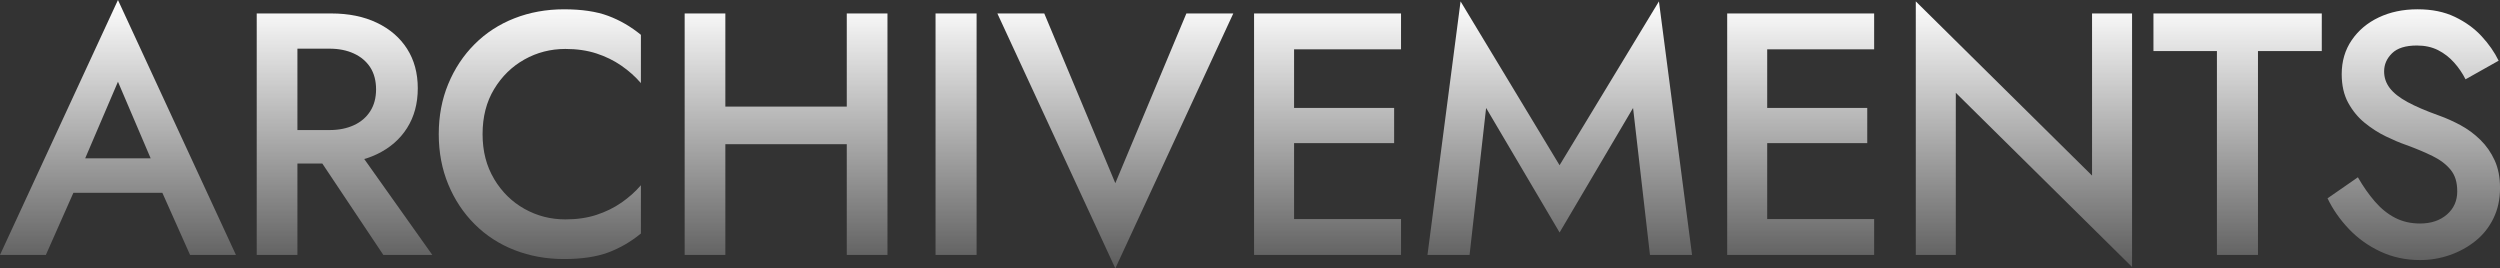
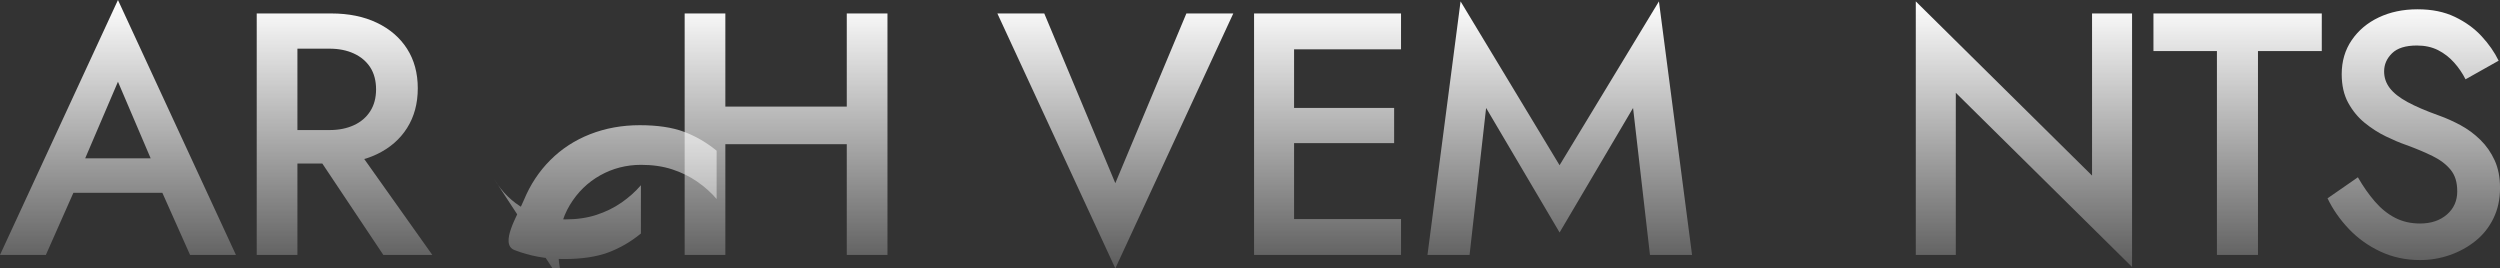
<svg xmlns="http://www.w3.org/2000/svg" id="_レイヤー_2" width="1134.69" height="121.81" viewBox="0 0 1134.69 121.81">
  <rect x="0" y="0" width="1134.69" height="121.81" fill="#333333" stroke="none" />
  <defs>
    <style>.cls-1{fill:url(#_名称未設定グラデーション_51);}</style>
    <linearGradient id="_名称未設定グラデーション_51" x1="567.35" y1="121.81" x2="567.35" y2="0" gradientUnits="userSpaceOnUse">
      <stop offset="0" stop-color="#fff" stop-opacity=".2" />
      <stop offset="1" stop-color="#fff" />
    </linearGradient>
  </defs>
  <g id="assets">
    <path class="cls-1" d="M36.32,77.34l-.31,4.07-15.19,34.29H0L53.54,0l53.54,115.7h-20.82l-14.87-33.35-.47-4.54-17.38-40.71-17.22,40.24ZM28.34,71.86h50.88l3.6,15.66H24.89l3.44-15.66Z" />
    <path class="cls-1" d="M134.99,6.11v109.59h-18.47V6.11h18.47ZM127.47,6.11h22.86c7.93,0,14.85,1.41,20.74,4.23,5.9,2.82,10.46,6.76,13.7,11.82,3.23,5.06,4.85,11.04,4.85,17.93s-1.62,12.89-4.85,18c-3.24,5.12-7.8,9.08-13.7,11.9-5.9,2.82-12.81,4.23-20.74,4.23h-22.86v-15.19h22.08c4.17,0,7.85-.73,11.04-2.19,3.18-1.46,5.66-3.57,7.44-6.34,1.77-2.76,2.66-6.08,2.66-9.94s-.89-7.3-2.66-10.02c-1.78-2.71-4.25-4.8-7.44-6.26-3.19-1.46-6.86-2.19-11.04-2.19h-22.08V6.11ZM159.1,63.41l37.11,52.29h-22.23l-34.91-52.29h20.04Z" />
-     <path class="cls-1" d="M224.27,81.26c3.5,5.85,8.09,10.36,13.78,13.54,5.69,3.19,11.87,4.78,18.55,4.78,5.22,0,9.91-.68,14.09-2.04,4.17-1.36,7.96-3.21,11.35-5.56,3.39-2.35,6.34-4.98,8.85-7.91v21.92c-4.59,3.76-9.55,6.63-14.87,8.61s-12,2.97-20.04,2.97-15.53-1.36-22.47-4.07c-6.94-2.71-12.97-6.63-18.08-11.74-5.12-5.11-9.11-11.14-11.98-18.08-2.87-6.94-4.31-14.53-4.31-22.78s1.43-15.84,4.31-22.78c2.87-6.94,6.86-12.97,11.98-18.08,5.11-5.11,11.14-9.03,18.08-11.74,6.94-2.71,14.43-4.07,22.47-4.07s14.72.99,20.04,2.97c5.32,1.98,10.28,4.85,14.87,8.61v21.92c-2.5-2.92-5.46-5.56-8.85-7.91-3.39-2.35-7.18-4.2-11.35-5.56-4.18-1.36-8.87-2.04-14.09-2.04-6.68,0-12.87,1.59-18.55,4.77-5.69,3.19-10.28,7.67-13.78,13.46-3.5,5.79-5.24,12.6-5.24,20.43s1.75,14.51,5.24,20.35Z" />
+     <path class="cls-1" d="M224.27,81.26c3.5,5.85,8.09,10.36,13.78,13.54,5.69,3.19,11.87,4.78,18.55,4.78,5.22,0,9.91-.68,14.09-2.04,4.17-1.36,7.96-3.21,11.35-5.56,3.39-2.35,6.34-4.98,8.85-7.91v21.92c-4.59,3.76-9.55,6.63-14.87,8.61s-12,2.97-20.04,2.97-15.53-1.36-22.47-4.07s1.43-15.84,4.31-22.78c2.87-6.94,6.86-12.97,11.98-18.08,5.11-5.11,11.14-9.03,18.08-11.74,6.94-2.71,14.43-4.07,22.47-4.07s14.72.99,20.04,2.97c5.32,1.98,10.28,4.85,14.87,8.61v21.92c-2.5-2.92-5.46-5.56-8.85-7.91-3.39-2.35-7.18-4.2-11.35-5.56-4.18-1.36-8.87-2.04-14.09-2.04-6.68,0-12.87,1.59-18.55,4.77-5.69,3.19-10.28,7.67-13.78,13.46-3.5,5.79-5.24,12.6-5.24,20.43s1.75,14.51,5.24,20.35Z" />
    <path class="cls-1" d="M329.22,6.11v109.59h-18.47V6.11h18.47ZM318.1,48.38h78.12v17.07h-78.12v-17.07ZM402.8,6.11v109.59h-18.47V6.11h18.47Z" />
-     <path class="cls-1" d="M443.25,6.11v109.59h-18.63V6.11h18.63Z" />
    <path class="cls-1" d="M538.47,6.11h21.29l-53.54,115.7L452.68,6.11h21.29l32.25,77.03,32.25-77.03Z" />
    <path class="cls-1" d="M587.35,6.11v109.59h-18.16V6.11h18.16ZM580.62,6.11h55.27v16.28h-55.27V6.11ZM580.62,49h52.14v15.97h-52.14v-15.97ZM580.62,99.42h55.27v16.28h-55.27v-16.28Z" />
    <path class="cls-1" d="M667,115.7h-19.1L662.92.63l44.93,74.37L752.95.63l15.03,115.07h-19.1l-7.67-66.7-33.35,56.52-33.35-56.52-7.51,66.7Z" />
-     <path class="cls-1" d="M802.09,6.11v109.59h-18.16V6.11h18.16ZM795.36,6.11h55.27v16.28h-55.27V6.11ZM795.36,49h52.14v15.97h-52.14v-15.97ZM795.36,99.42h55.27v16.28h-55.27v-16.28Z" />
    <path class="cls-1" d="M967.69,6.11v115.07l-80-79.06v73.58h-18.16V.63l80,79.06V6.11h18.16Z" />
    <path class="cls-1" d="M977.4,6.11h76.4v17.07h-28.96v92.53h-18.63V23.17h-28.81V6.11Z" />
    <path class="cls-1" d="M1077.94,91.51c2.76,3.19,5.82,5.64,9.16,7.36,3.34,1.72,7.1,2.58,11.27,2.58,5.01,0,9.08-1.36,12.21-4.07,3.13-2.71,4.7-6.21,4.7-10.49s-.99-7.33-2.97-9.79c-1.98-2.45-4.72-4.54-8.22-6.26-3.5-1.72-7.54-3.42-12.13-5.09-2.72-.94-5.74-2.22-9.08-3.84-3.34-1.62-6.52-3.65-9.55-6.11-3.03-2.45-5.53-5.48-7.51-9.08-1.98-3.6-2.98-7.96-2.98-13.07,0-5.84,1.51-10.98,4.54-15.42,3.03-4.44,7.12-7.88,12.29-10.33,5.17-2.45,11.04-3.68,17.61-3.68s12.11,1.15,16.91,3.44c4.8,2.3,8.85,5.22,12.13,8.77,3.29,3.55,5.87,7.26,7.75,11.12l-15.03,8.45c-1.36-2.71-3.08-5.25-5.17-7.59-2.09-2.35-4.52-4.23-7.28-5.64-2.77-1.41-5.98-2.11-9.63-2.11-5.12,0-8.87,1.17-11.27,3.52-2.4,2.35-3.6,5.09-3.6,8.22,0,2.82.86,5.35,2.58,7.59,1.72,2.25,4.41,4.36,8.06,6.34,3.65,1.98,8.4,4.02,14.25,6.11,3.23,1.15,6.5,2.61,9.79,4.38,3.29,1.78,6.29,3.99,9,6.65,2.71,2.66,4.88,5.77,6.5,9.32,1.62,3.55,2.43,7.73,2.43,12.53,0,5.12-.99,9.71-2.98,13.78-1.98,4.07-4.7,7.49-8.14,10.25-3.44,2.77-7.33,4.91-11.66,6.42-4.33,1.51-8.85,2.27-13.54,2.27-6.47,0-12.45-1.28-17.93-3.84-5.48-2.56-10.25-5.97-14.33-10.25-4.07-4.28-7.31-8.92-9.71-13.93l13.78-9.55c2.4,4.18,4.98,7.85,7.75,11.04Z" />
  </g>
</svg>